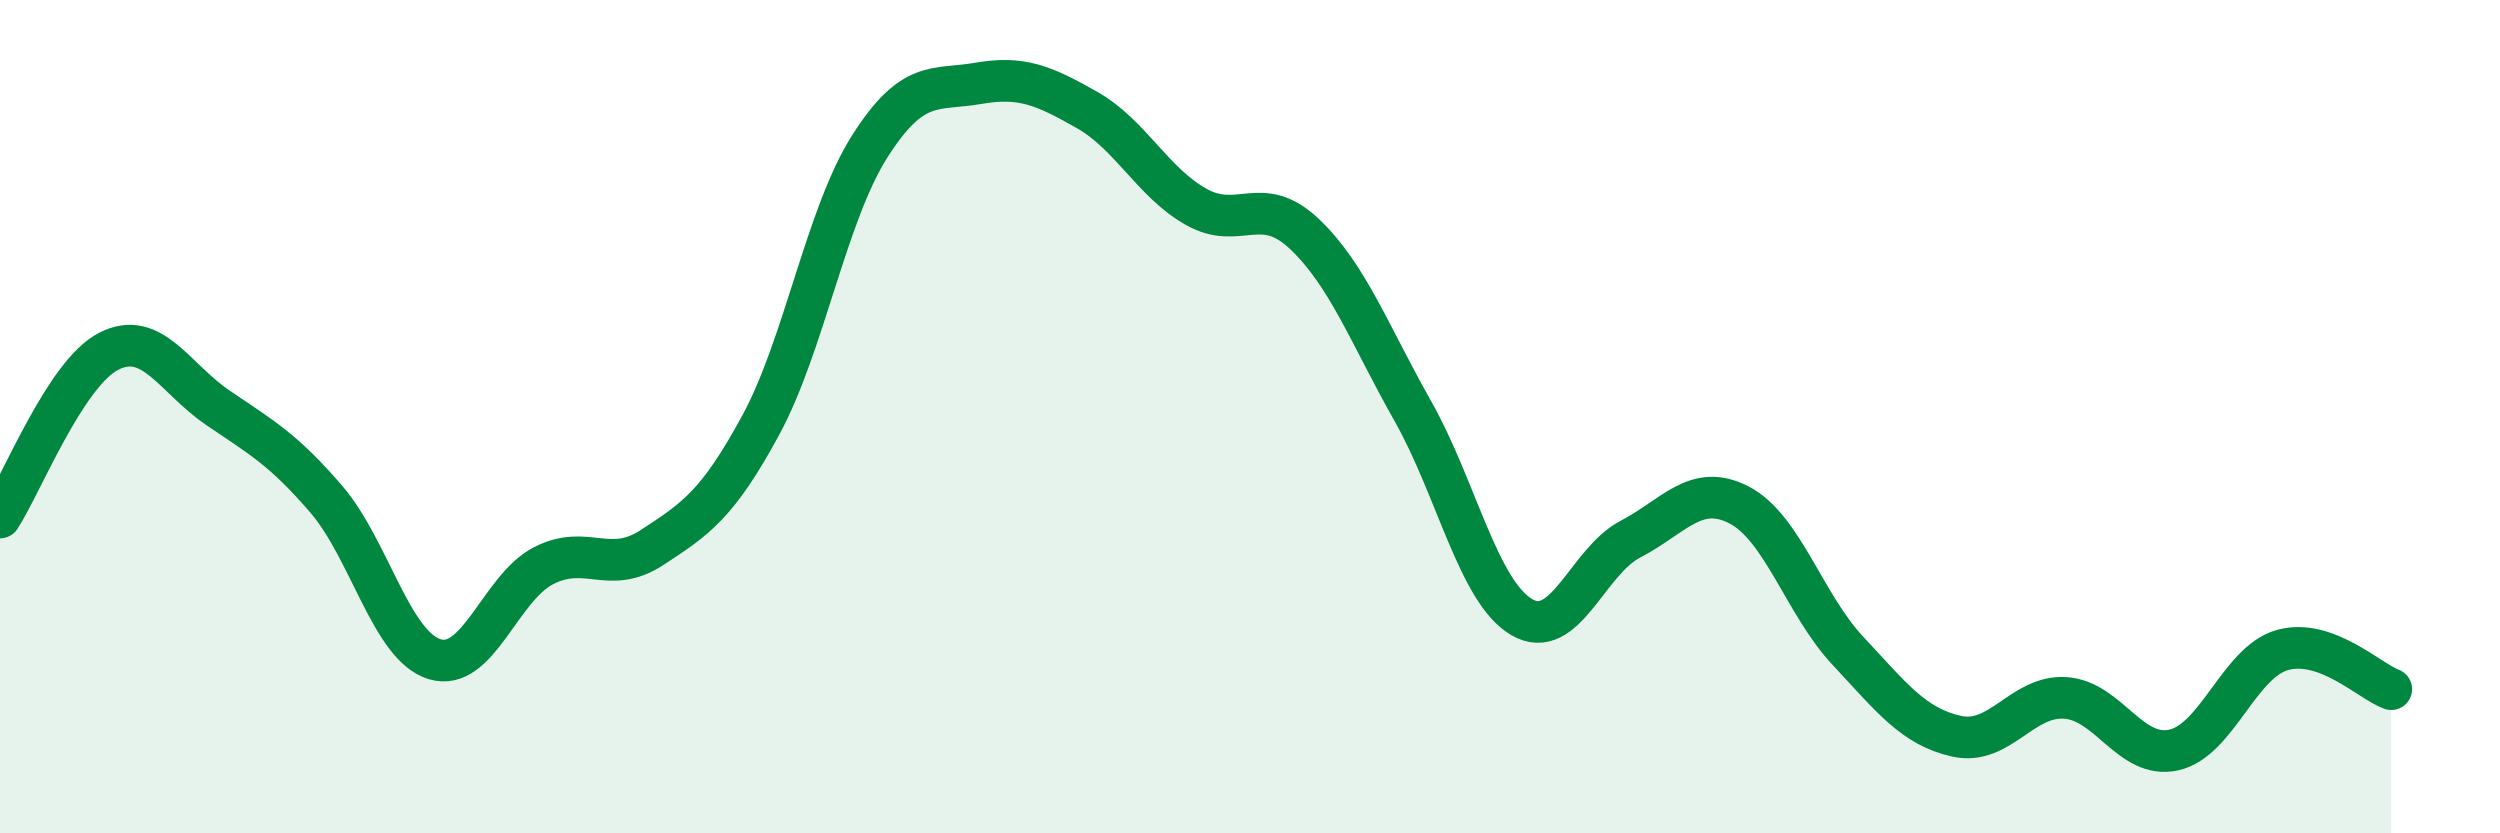
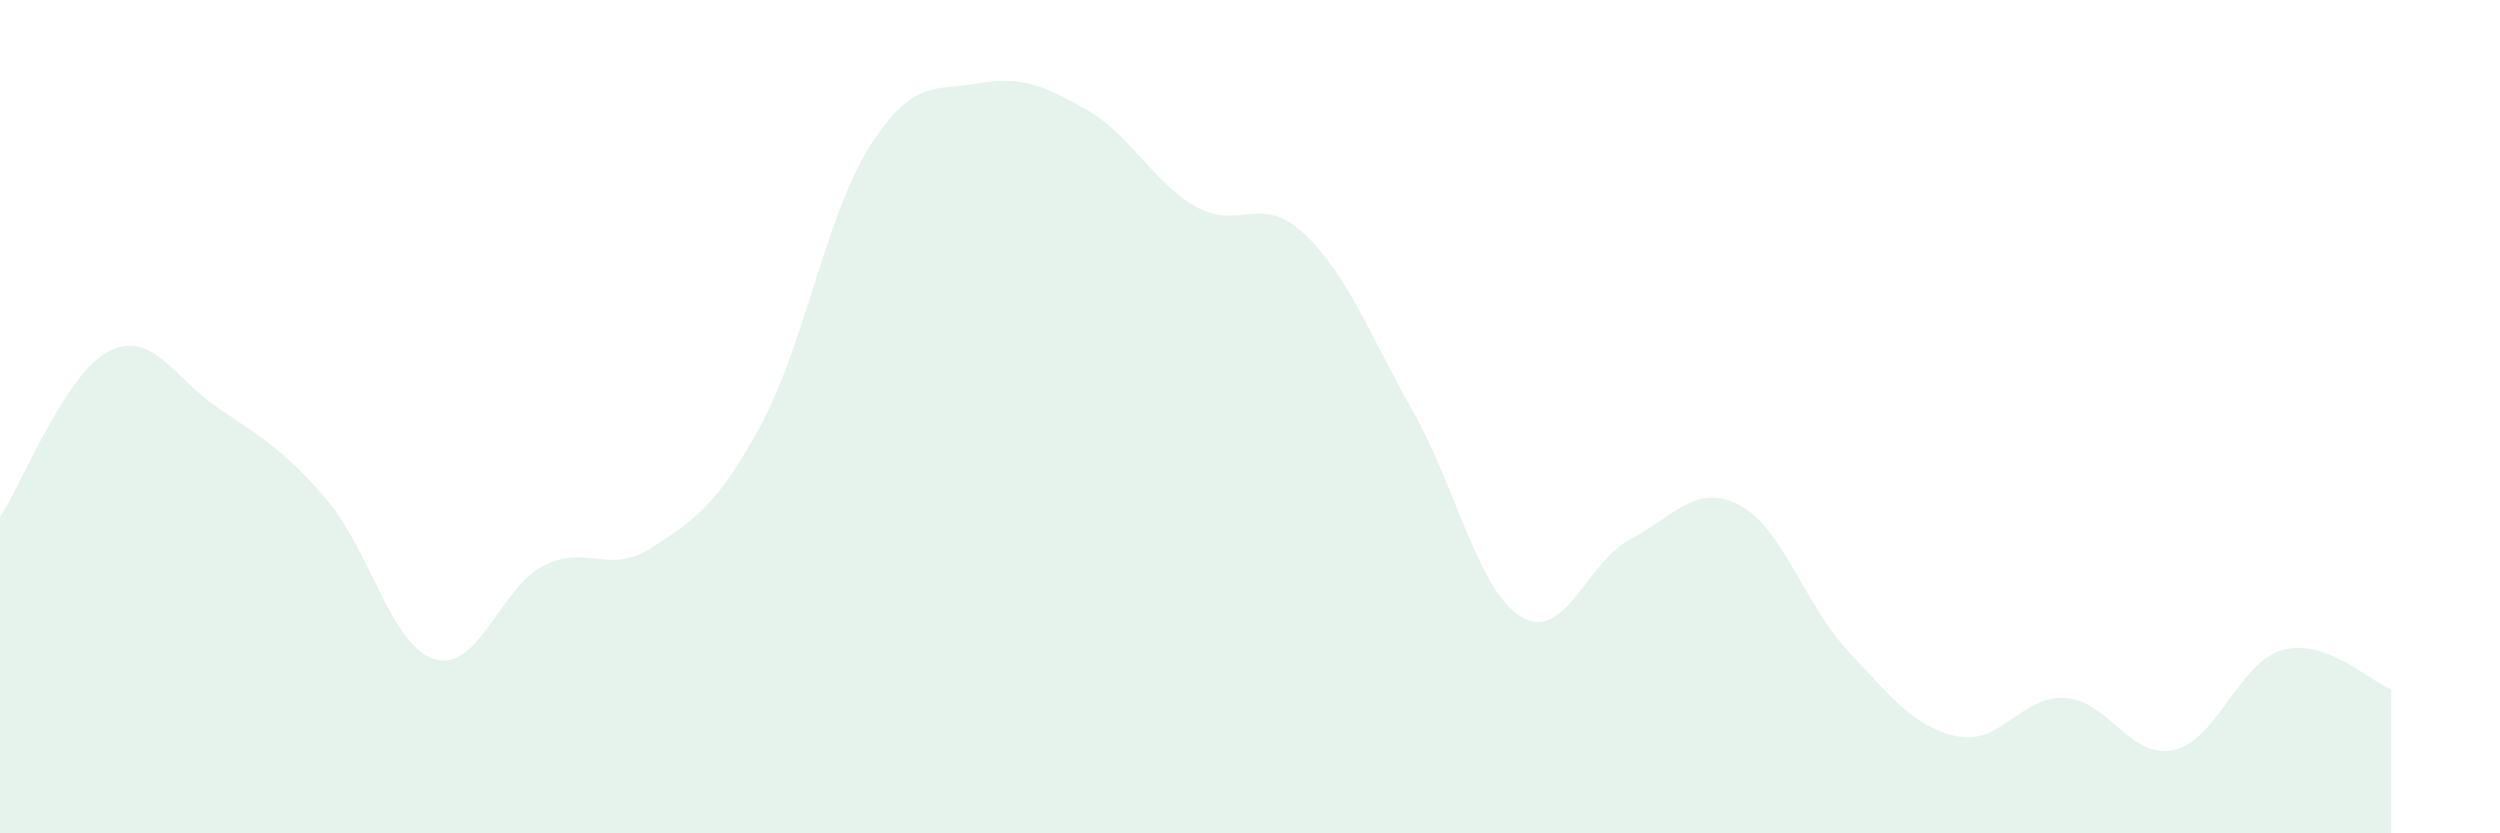
<svg xmlns="http://www.w3.org/2000/svg" width="60" height="20" viewBox="0 0 60 20">
  <path d="M 0,12.42 C 0.52,11.62 1.57,8.96 2.61,8.43 C 3.65,7.9 4.18,9.07 5.22,9.78 C 6.26,10.49 6.79,10.77 7.83,11.98 C 8.87,13.19 9.39,15.5 10.43,15.82 C 11.47,16.14 12,14.12 13.04,13.58 C 14.08,13.04 14.61,13.82 15.65,13.14 C 16.69,12.46 17.22,12.12 18.26,10.2 C 19.3,8.28 19.83,5.16 20.87,3.52 C 21.91,1.88 22.44,2.18 23.48,2 C 24.52,1.82 25.05,2.05 26.09,2.64 C 27.13,3.23 27.66,4.37 28.7,4.96 C 29.74,5.55 30.26,4.63 31.3,5.61 C 32.34,6.59 32.87,8.03 33.91,9.87 C 34.95,11.71 35.48,14.2 36.52,14.81 C 37.56,15.42 38.09,13.48 39.13,12.94 C 40.17,12.4 40.7,11.58 41.74,12.12 C 42.78,12.66 43.31,14.51 44.35,15.62 C 45.39,16.73 45.92,17.44 46.96,17.67 C 48,17.9 48.53,16.68 49.57,16.75 C 50.61,16.82 51.13,18.23 52.17,18 C 53.21,17.77 53.74,15.89 54.78,15.6 C 55.82,15.31 56.87,16.35 57.39,16.54L57.39 20L0 20Z" fill="#008740" opacity="0.1" stroke-linecap="round" stroke-linejoin="round" />
-   <path d="M 0,12.42 C 0.52,11.62 1.57,8.96 2.61,8.43 C 3.65,7.9 4.18,9.07 5.22,9.78 C 6.26,10.49 6.79,10.77 7.83,11.98 C 8.87,13.19 9.39,15.5 10.43,15.82 C 11.47,16.14 12,14.12 13.04,13.58 C 14.08,13.04 14.61,13.82 15.65,13.14 C 16.69,12.46 17.22,12.12 18.26,10.2 C 19.3,8.28 19.83,5.16 20.87,3.52 C 21.91,1.88 22.44,2.18 23.48,2 C 24.52,1.82 25.05,2.05 26.09,2.64 C 27.13,3.23 27.66,4.37 28.7,4.96 C 29.74,5.55 30.26,4.63 31.3,5.61 C 32.34,6.59 32.87,8.03 33.91,9.87 C 34.95,11.71 35.48,14.2 36.52,14.81 C 37.56,15.42 38.09,13.48 39.13,12.94 C 40.17,12.4 40.7,11.58 41.74,12.12 C 42.78,12.66 43.31,14.51 44.35,15.62 C 45.39,16.73 45.92,17.44 46.96,17.67 C 48,17.9 48.53,16.68 49.57,16.75 C 50.61,16.82 51.13,18.23 52.17,18 C 53.21,17.77 53.74,15.89 54.78,15.6 C 55.82,15.31 56.87,16.35 57.39,16.54" stroke="#008740" stroke-width="1" fill="none" stroke-linecap="round" stroke-linejoin="round" />
</svg>